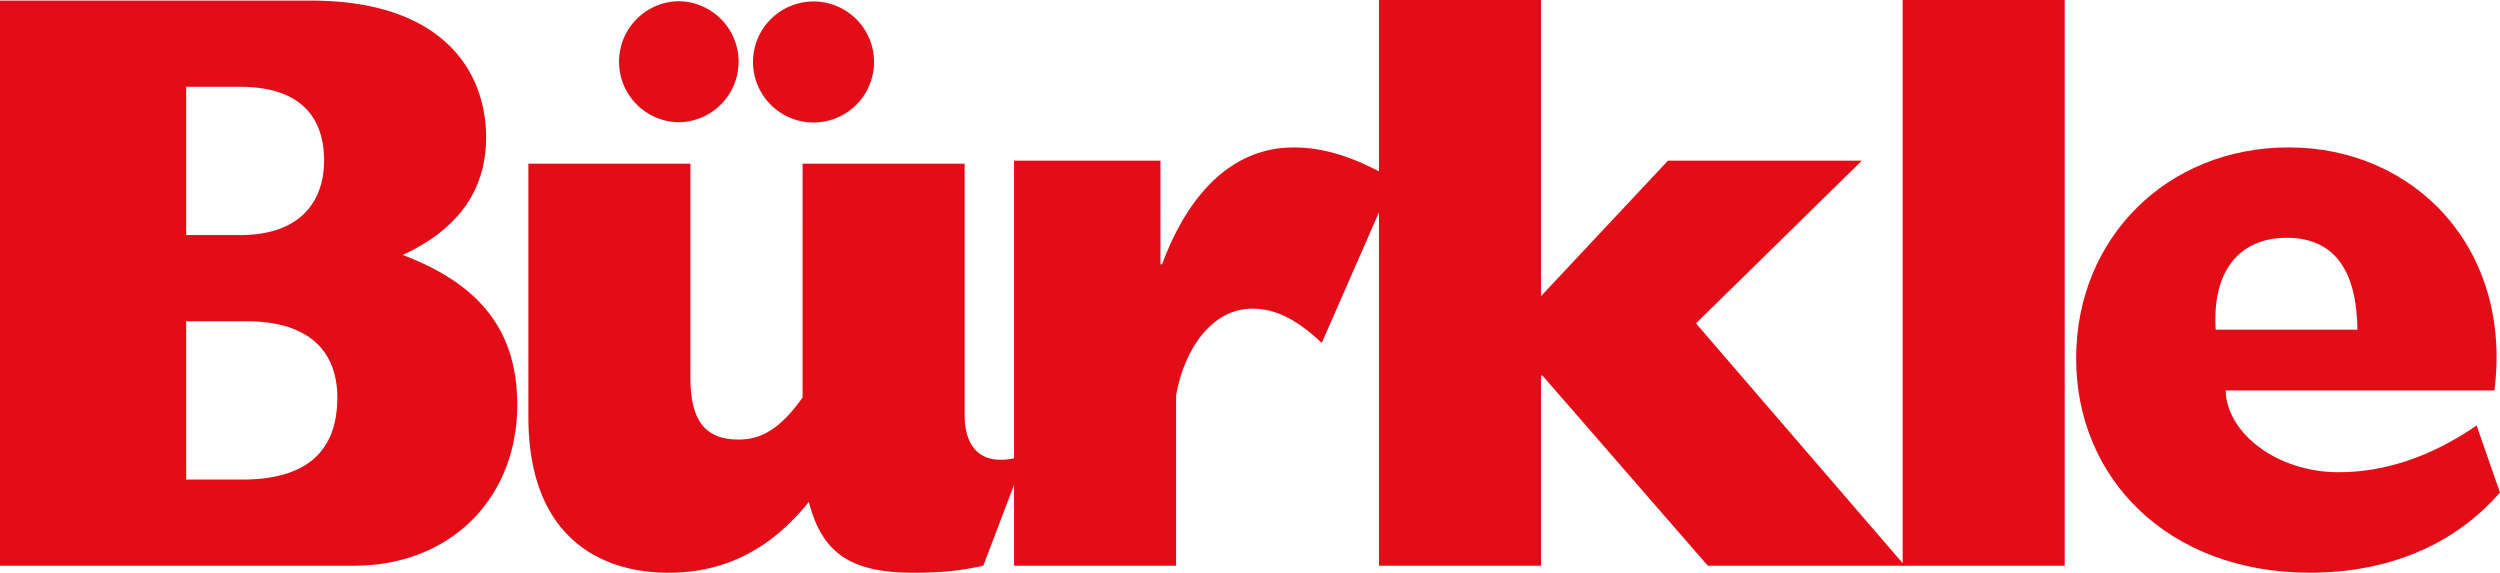
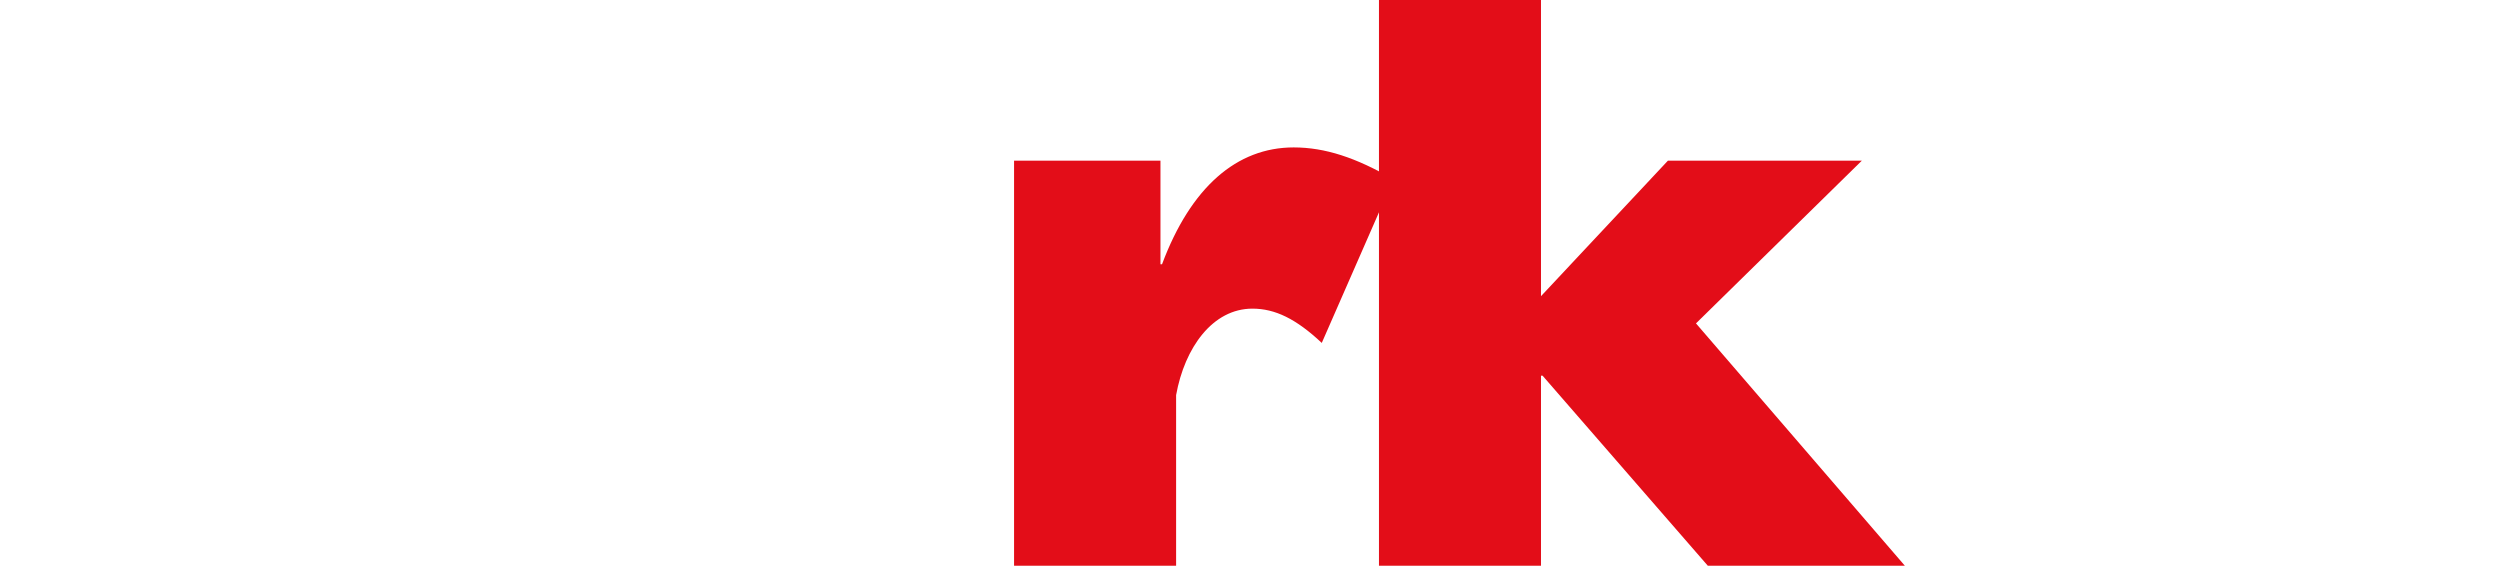
<svg xmlns="http://www.w3.org/2000/svg" xml:space="preserve" viewBox="0 0 136.01 31.16">
-   <path fill="#E30D18" d="M36.89.066a3.293 3.293 0 0 0 0 6.584 3.292 3.292 0 0 0 0-6.584M44.258.08a3.292 3.292 0 1 0 .002 6.584A3.292 3.292 0 0 0 44.258.08M13.18 26.09h-3.051v-8.611h3.306c3.307 0 4.916 1.578 4.916 4.148 0 3.019-1.78 4.463-5.171 4.463M10.129 4.721h2.924c3.307 0 4.578 1.668 4.578 4.012 0 2.209-1.271 4.057-4.578 4.057h-2.924V4.721m11.782 9.15c3.009-1.396 4.535-3.516 4.535-6.4 0-3.563-2.332-7.439-9.536-7.439H0v30.746h19.241c5.34 0 8.899-3.742 8.899-8.746.001-3.968-1.949-6.538-6.229-8.161M52.479 22.557c0 2.076 1.186 2.924 3.305 2.203l-2.288 6.018c-1.355.297-2.416.381-3.813.381-3.392 0-4.959-1.059-5.68-3.855-2.077 2.586-4.578 3.855-7.629 3.855-3.729 0-7.628-1.949-7.628-8.475V8.904h8.815v11.617c0 2.373.805 3.391 2.627 3.391 1.313 0 2.331-.678 3.476-2.289V8.904h8.815v13.653z" />
  <path fill="#E30D18" d="M63.134 8.742v5.635h.085c1.568-4.195 4.069-6.357 7.163-6.357 1.695 0 3.392.551 5.425 1.738l-3.898 8.898c-1.398-1.313-2.543-1.865-3.773-1.865-2.16 0-3.687 2.119-4.151 4.705v9.281h-8.816V8.742h7.965z" />
  <path fill="#E30D18" d="M75.021 0h8.815v16.113l6.905-7.371h10.549l-9.022 8.852 11.364 13.185h-10.72l-8.991-10.341h-.085v10.341h-8.815z" />
-   <path fill="#E30D18" d="M103.513 0h8.815v30.777h-8.815zM134.737 23.148c-2.586 1.781-5.131 2.543-7.505 2.543-3.391 0-6.104-2.162-6.146-4.449h14.622c.977-7.756-4.365-13.223-11.188-13.223-6.611 0-11.57 4.916-11.57 11.486 0 6.525 5.002 11.652 12.715 11.652 4.281 0 7.883-1.525 10.341-4.363l-1.269-3.646zm-14.195-5.212c-.212-3.516 1.568-5 3.856-5 2.543 0 3.814 1.695 3.856 5h-7.712" />
</svg>